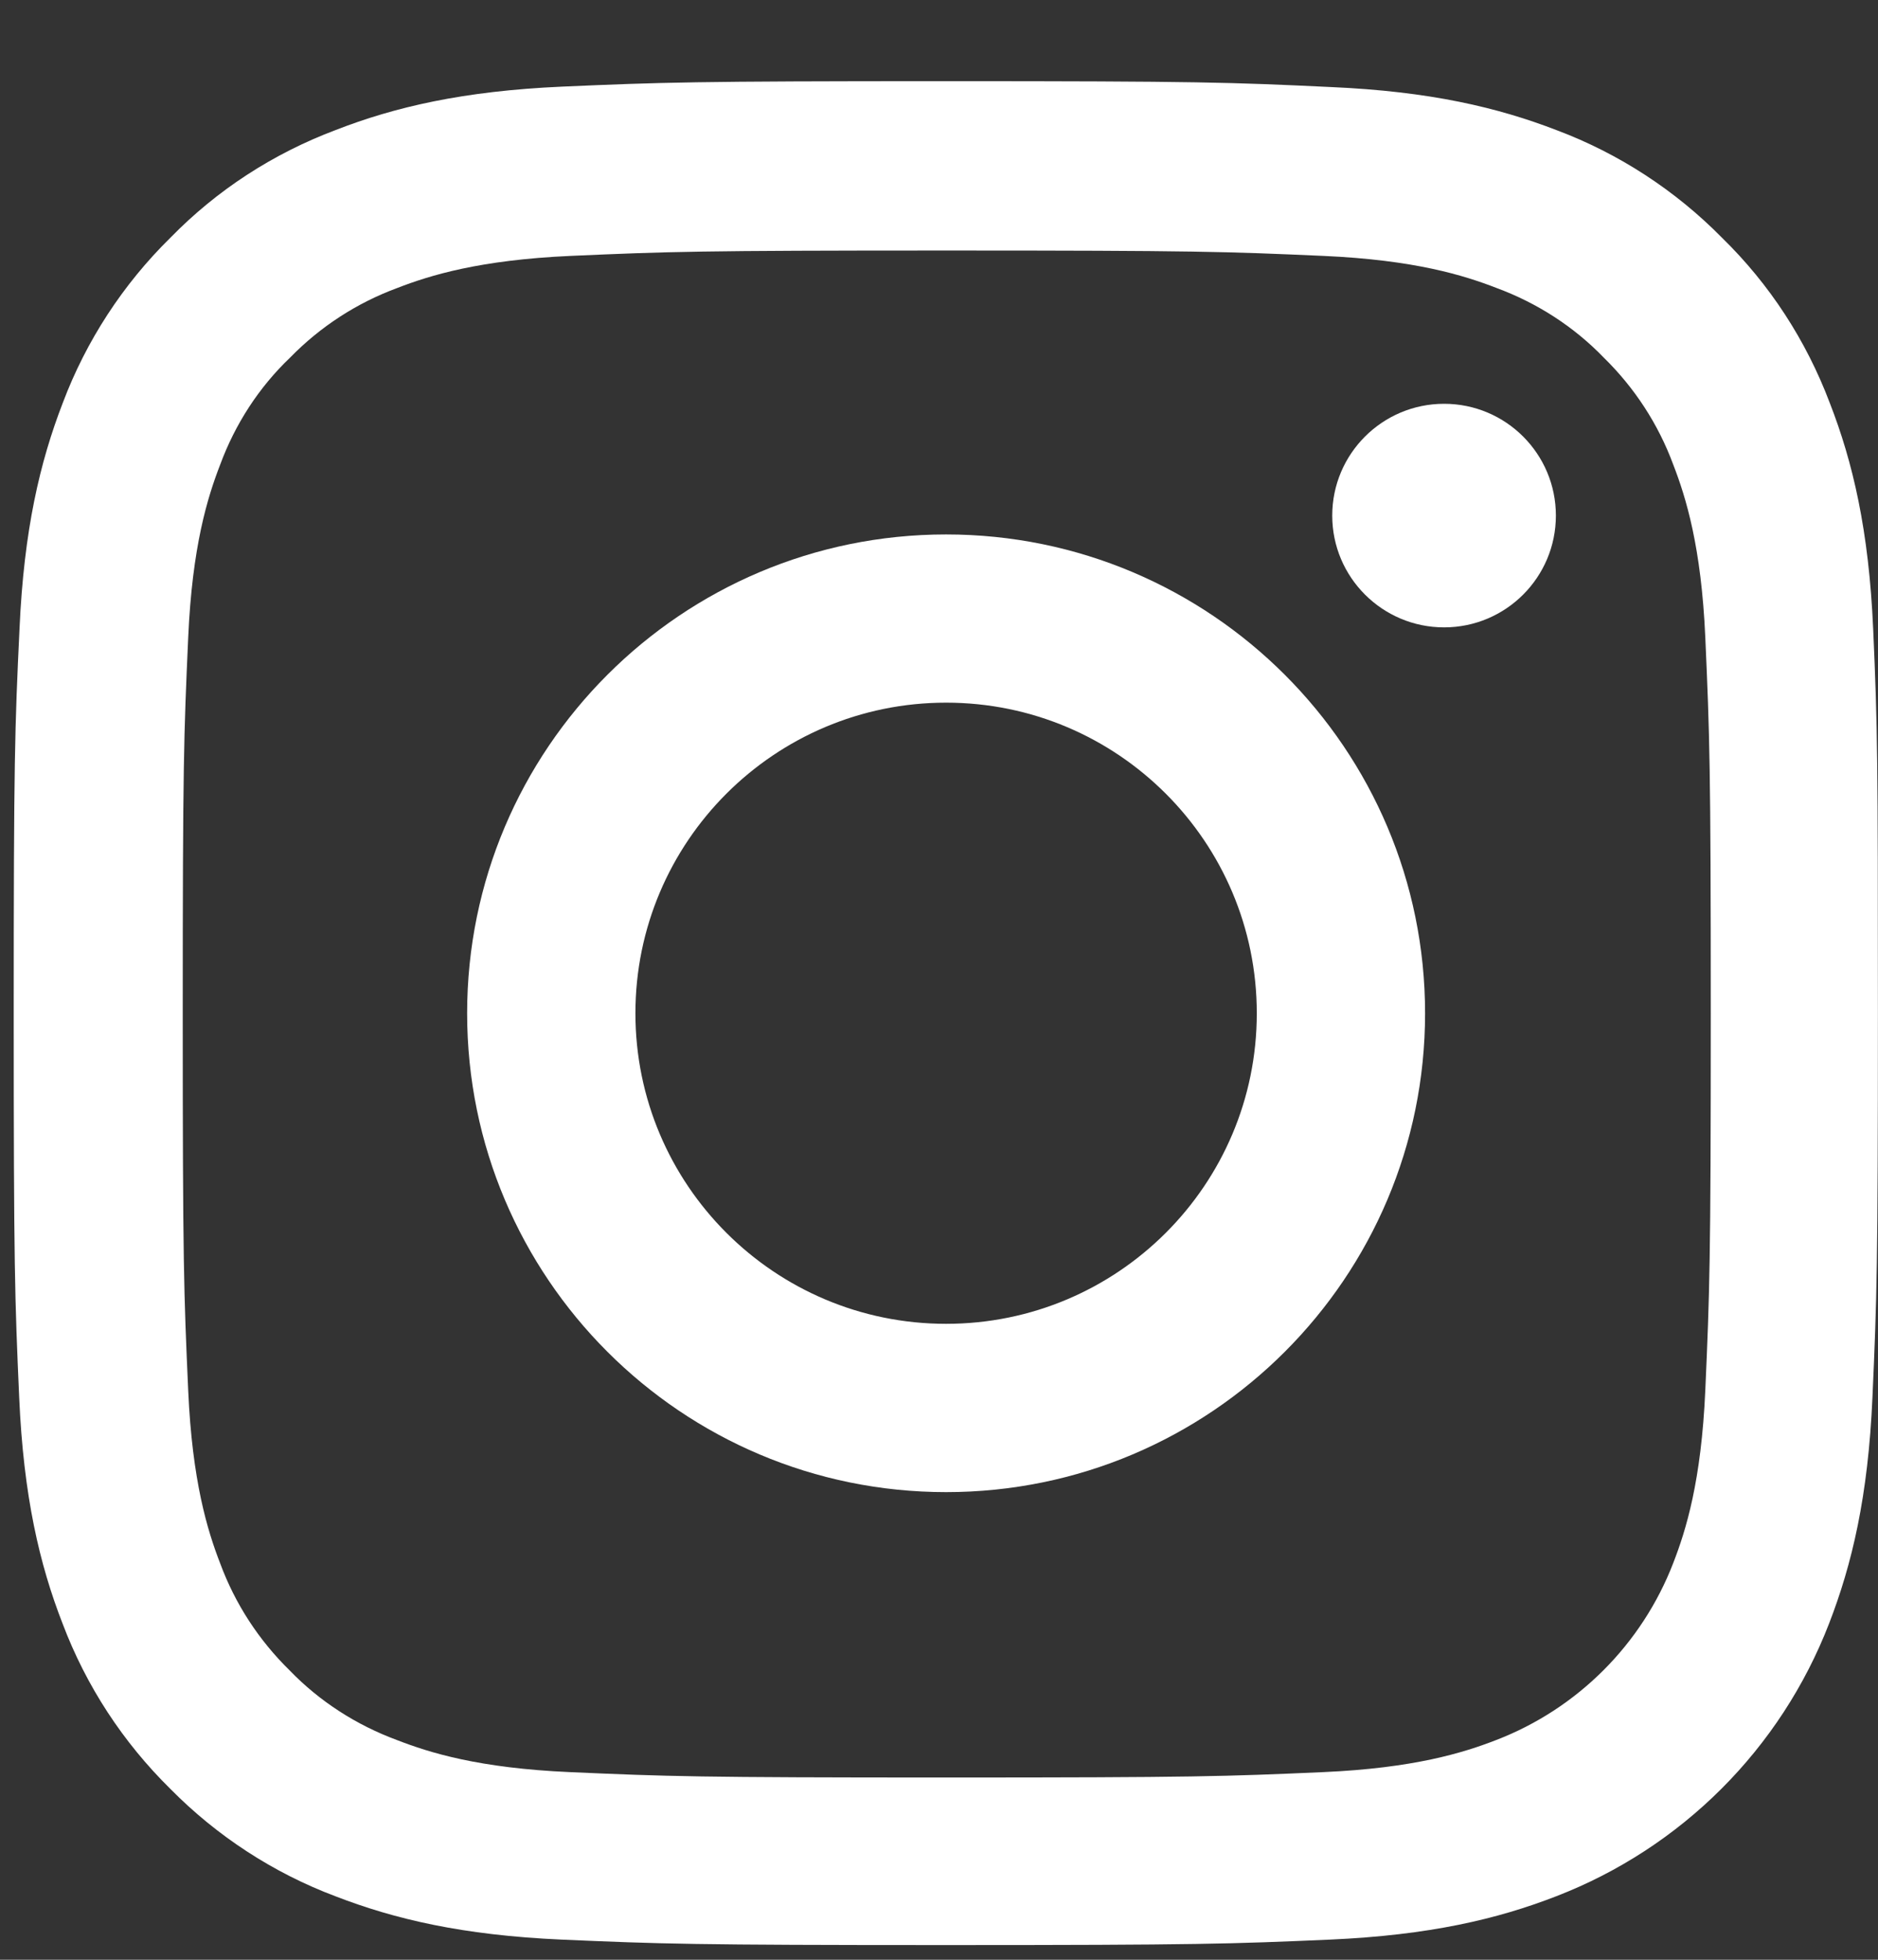
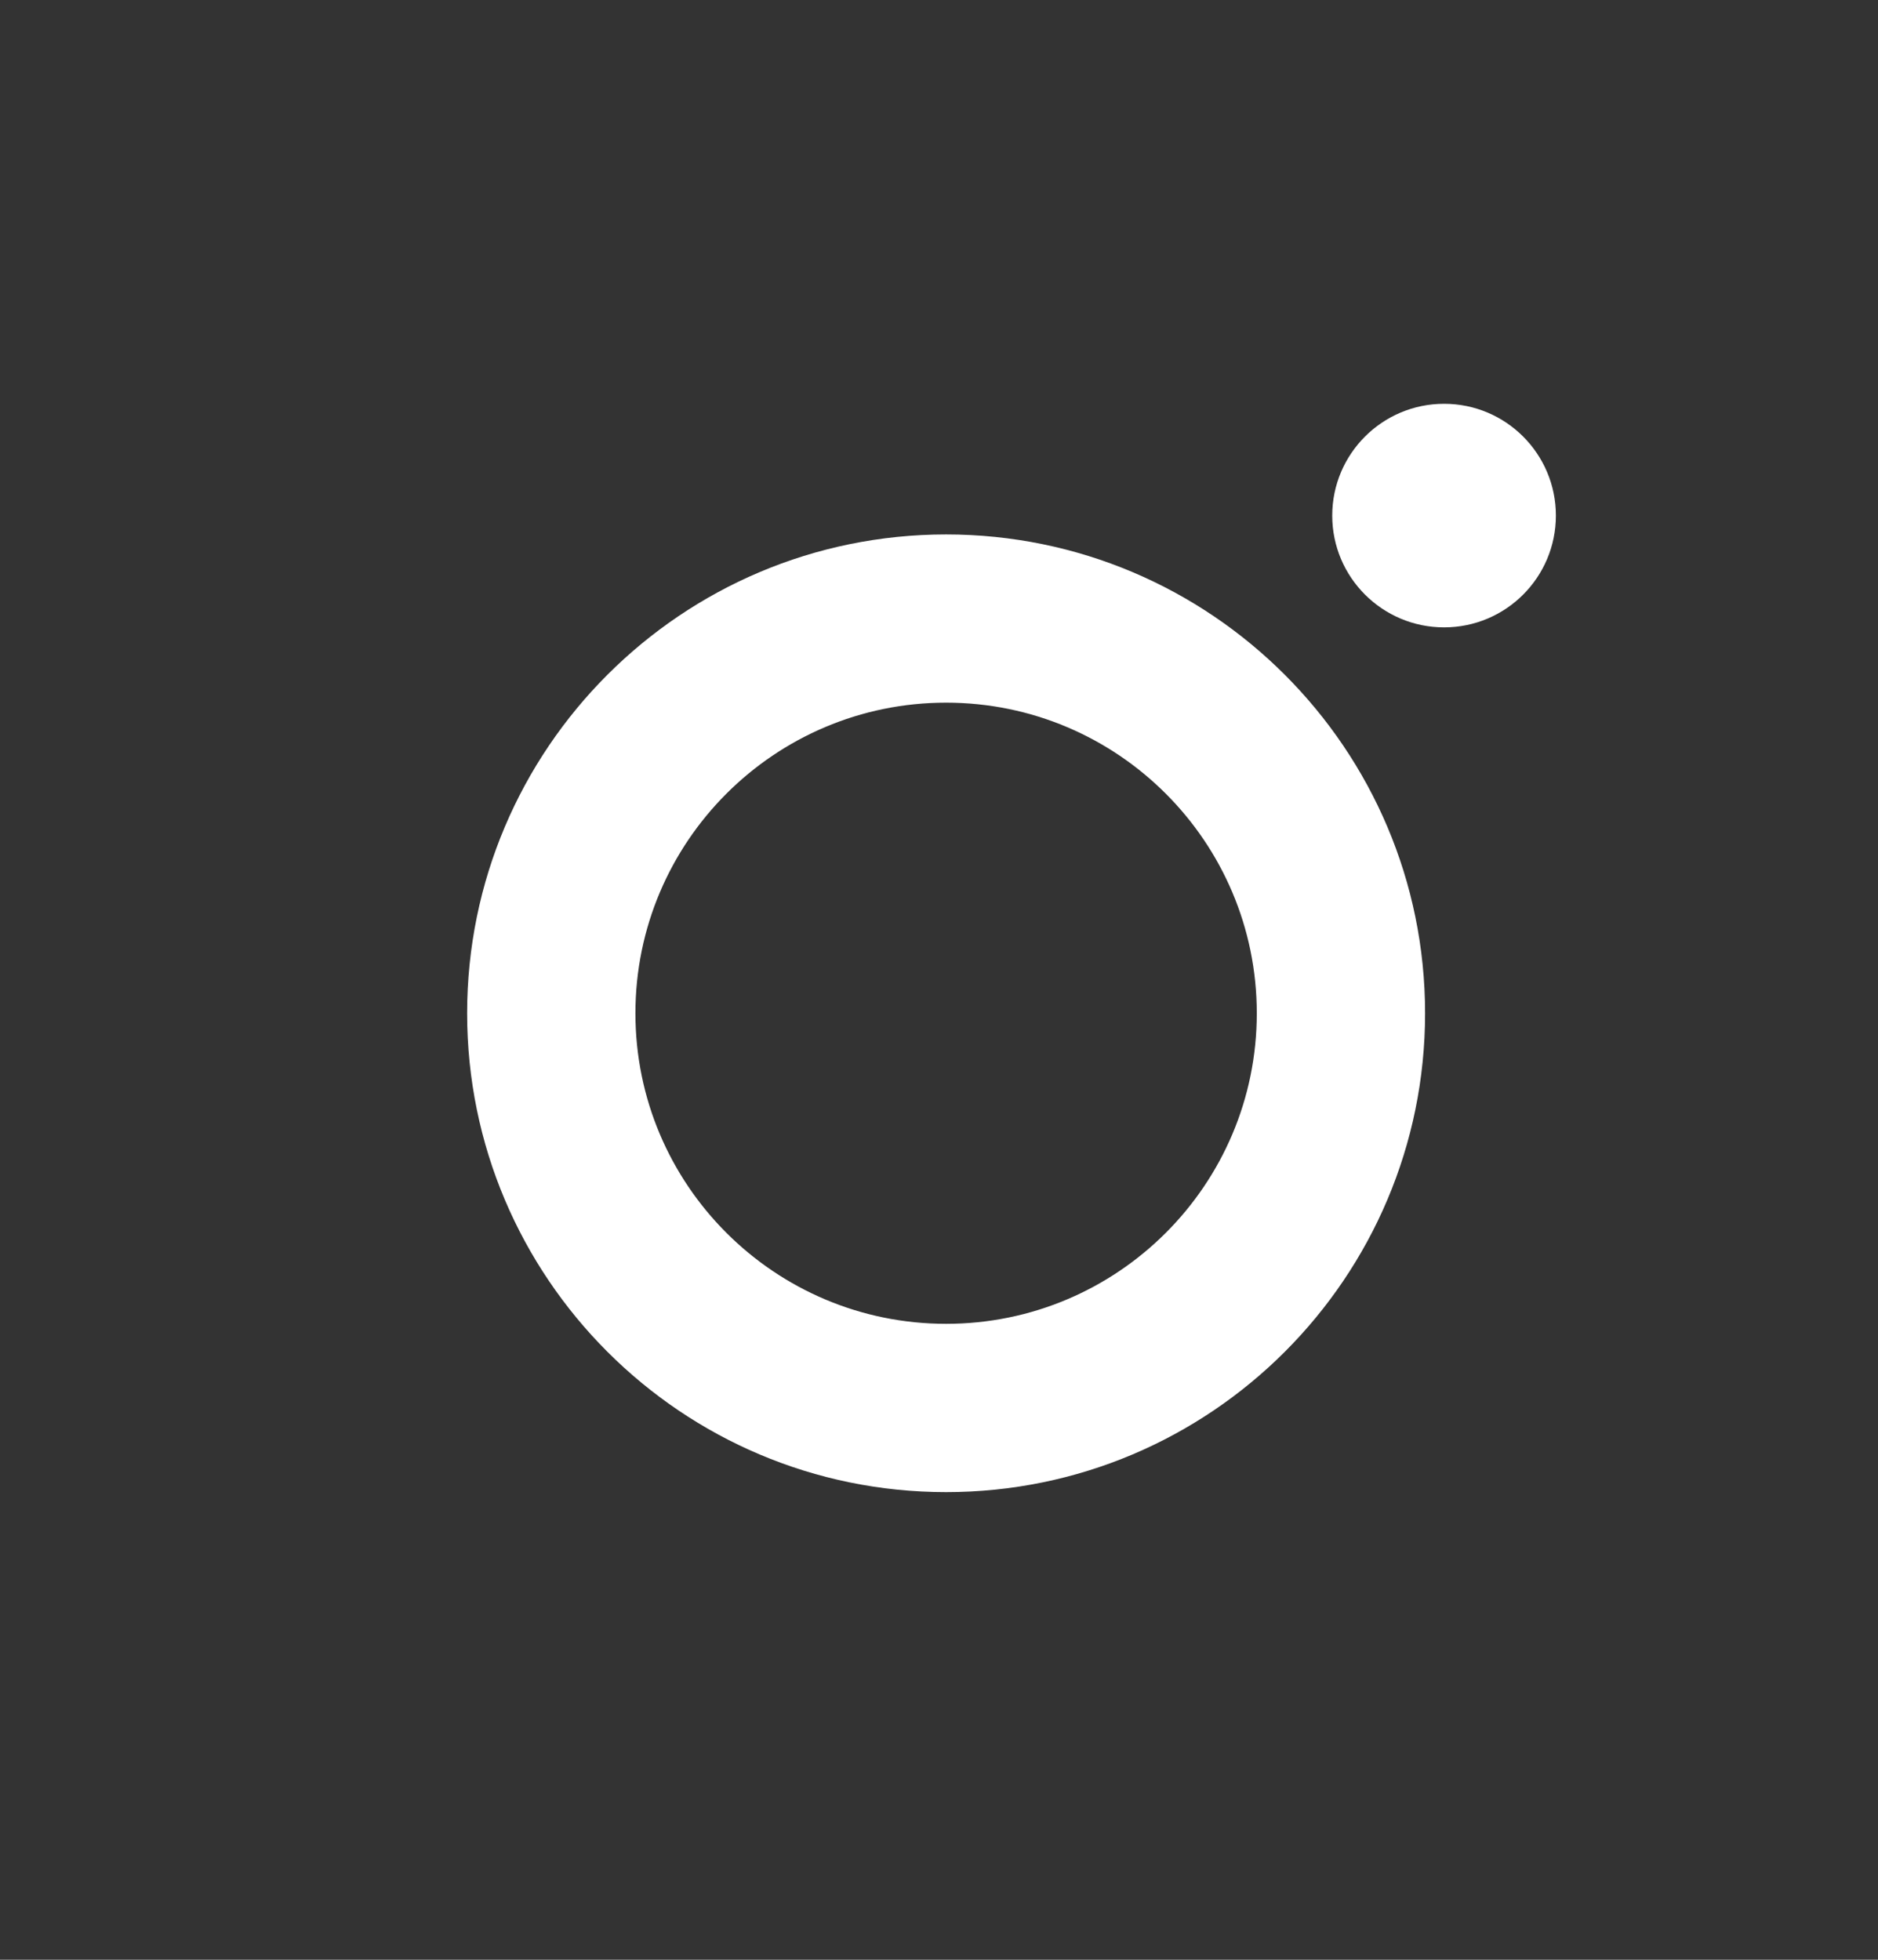
<svg xmlns="http://www.w3.org/2000/svg" width="23" height="24" viewBox="0 0 23 24" fill="none">
  <rect x="0" y="0" width="23" height="24" fill="#333333" stroke="none" />
-   <path d="M22.941 7.705C22.888 6.492 22.691 5.658 22.41 4.936C22.12 4.169 21.674 3.482 21.09 2.912C20.519 2.332 19.827 1.881 19.069 1.596C18.342 1.315 17.512 1.119 16.299 1.066C15.076 1.008 14.688 0.994 11.588 0.994C8.488 0.994 8.1 1.008 6.882 1.061C5.668 1.115 4.834 1.311 4.112 1.592C3.344 1.881 2.657 2.327 2.086 2.912C1.506 3.482 1.056 4.173 0.77 4.931C0.489 5.658 0.293 6.488 0.239 7.7C0.181 8.922 0.168 9.31 0.168 12.409C0.168 15.508 0.181 15.896 0.235 17.113C0.288 18.326 0.485 19.16 0.766 19.882C1.056 20.649 1.506 21.336 2.086 21.907C2.657 22.486 3.349 22.937 4.107 23.222C4.834 23.503 5.664 23.699 6.877 23.753C8.095 23.806 8.483 23.82 11.584 23.82C14.684 23.82 15.072 23.806 16.29 23.753C17.503 23.699 18.337 23.503 19.06 23.222C20.595 22.629 21.808 21.416 22.401 19.882C22.682 19.156 22.879 18.326 22.932 17.113C22.986 15.896 22.999 15.508 22.999 12.409C22.999 9.31 22.995 8.922 22.941 7.705ZM20.885 17.024C20.836 18.139 20.648 18.741 20.492 19.142C20.108 20.137 19.319 20.926 18.324 21.309C17.923 21.465 17.316 21.653 16.205 21.702C15.001 21.755 14.639 21.768 11.592 21.768C8.546 21.768 8.18 21.755 6.98 21.702C5.865 21.653 5.262 21.465 4.861 21.309C4.366 21.126 3.915 20.837 3.549 20.458C3.17 20.087 2.88 19.642 2.697 19.147C2.541 18.745 2.354 18.139 2.305 17.029C2.251 15.825 2.238 15.463 2.238 12.418C2.238 9.372 2.251 9.007 2.305 7.807C2.354 6.693 2.541 6.091 2.697 5.689C2.88 5.194 3.17 4.744 3.554 4.378C3.924 3.999 4.37 3.71 4.865 3.527C5.267 3.371 5.874 3.184 6.984 3.134C8.189 3.081 8.55 3.068 11.597 3.068C14.648 3.068 15.009 3.081 16.21 3.134C17.325 3.184 17.927 3.371 18.329 3.527C18.824 3.71 19.274 3.999 19.64 4.378C20.019 4.749 20.309 5.194 20.492 5.689C20.648 6.091 20.836 6.697 20.885 7.807C20.938 9.011 20.952 9.372 20.952 12.418C20.952 15.463 20.938 15.82 20.885 17.024Z" fill="white" />
  <path d="M11.587 6.545C8.348 6.545 5.721 9.172 5.721 12.409C5.721 15.646 8.348 18.273 11.587 18.273C14.826 18.273 17.453 15.646 17.453 12.409C17.453 9.172 14.826 6.545 11.587 6.545ZM11.587 16.212C9.486 16.212 7.782 14.509 7.782 12.409C7.782 10.309 9.486 8.605 11.587 8.605C13.688 8.605 15.392 10.309 15.392 12.409C15.392 14.509 13.688 16.212 11.587 16.212Z" fill="white" />
  <path d="M19.055 6.314C19.055 7.07 18.442 7.683 17.686 7.683C16.93 7.683 16.316 7.07 16.316 6.314C16.316 5.558 16.93 4.945 17.686 4.945C18.442 4.945 19.055 5.558 19.055 6.314Z" fill="white" />
</svg>